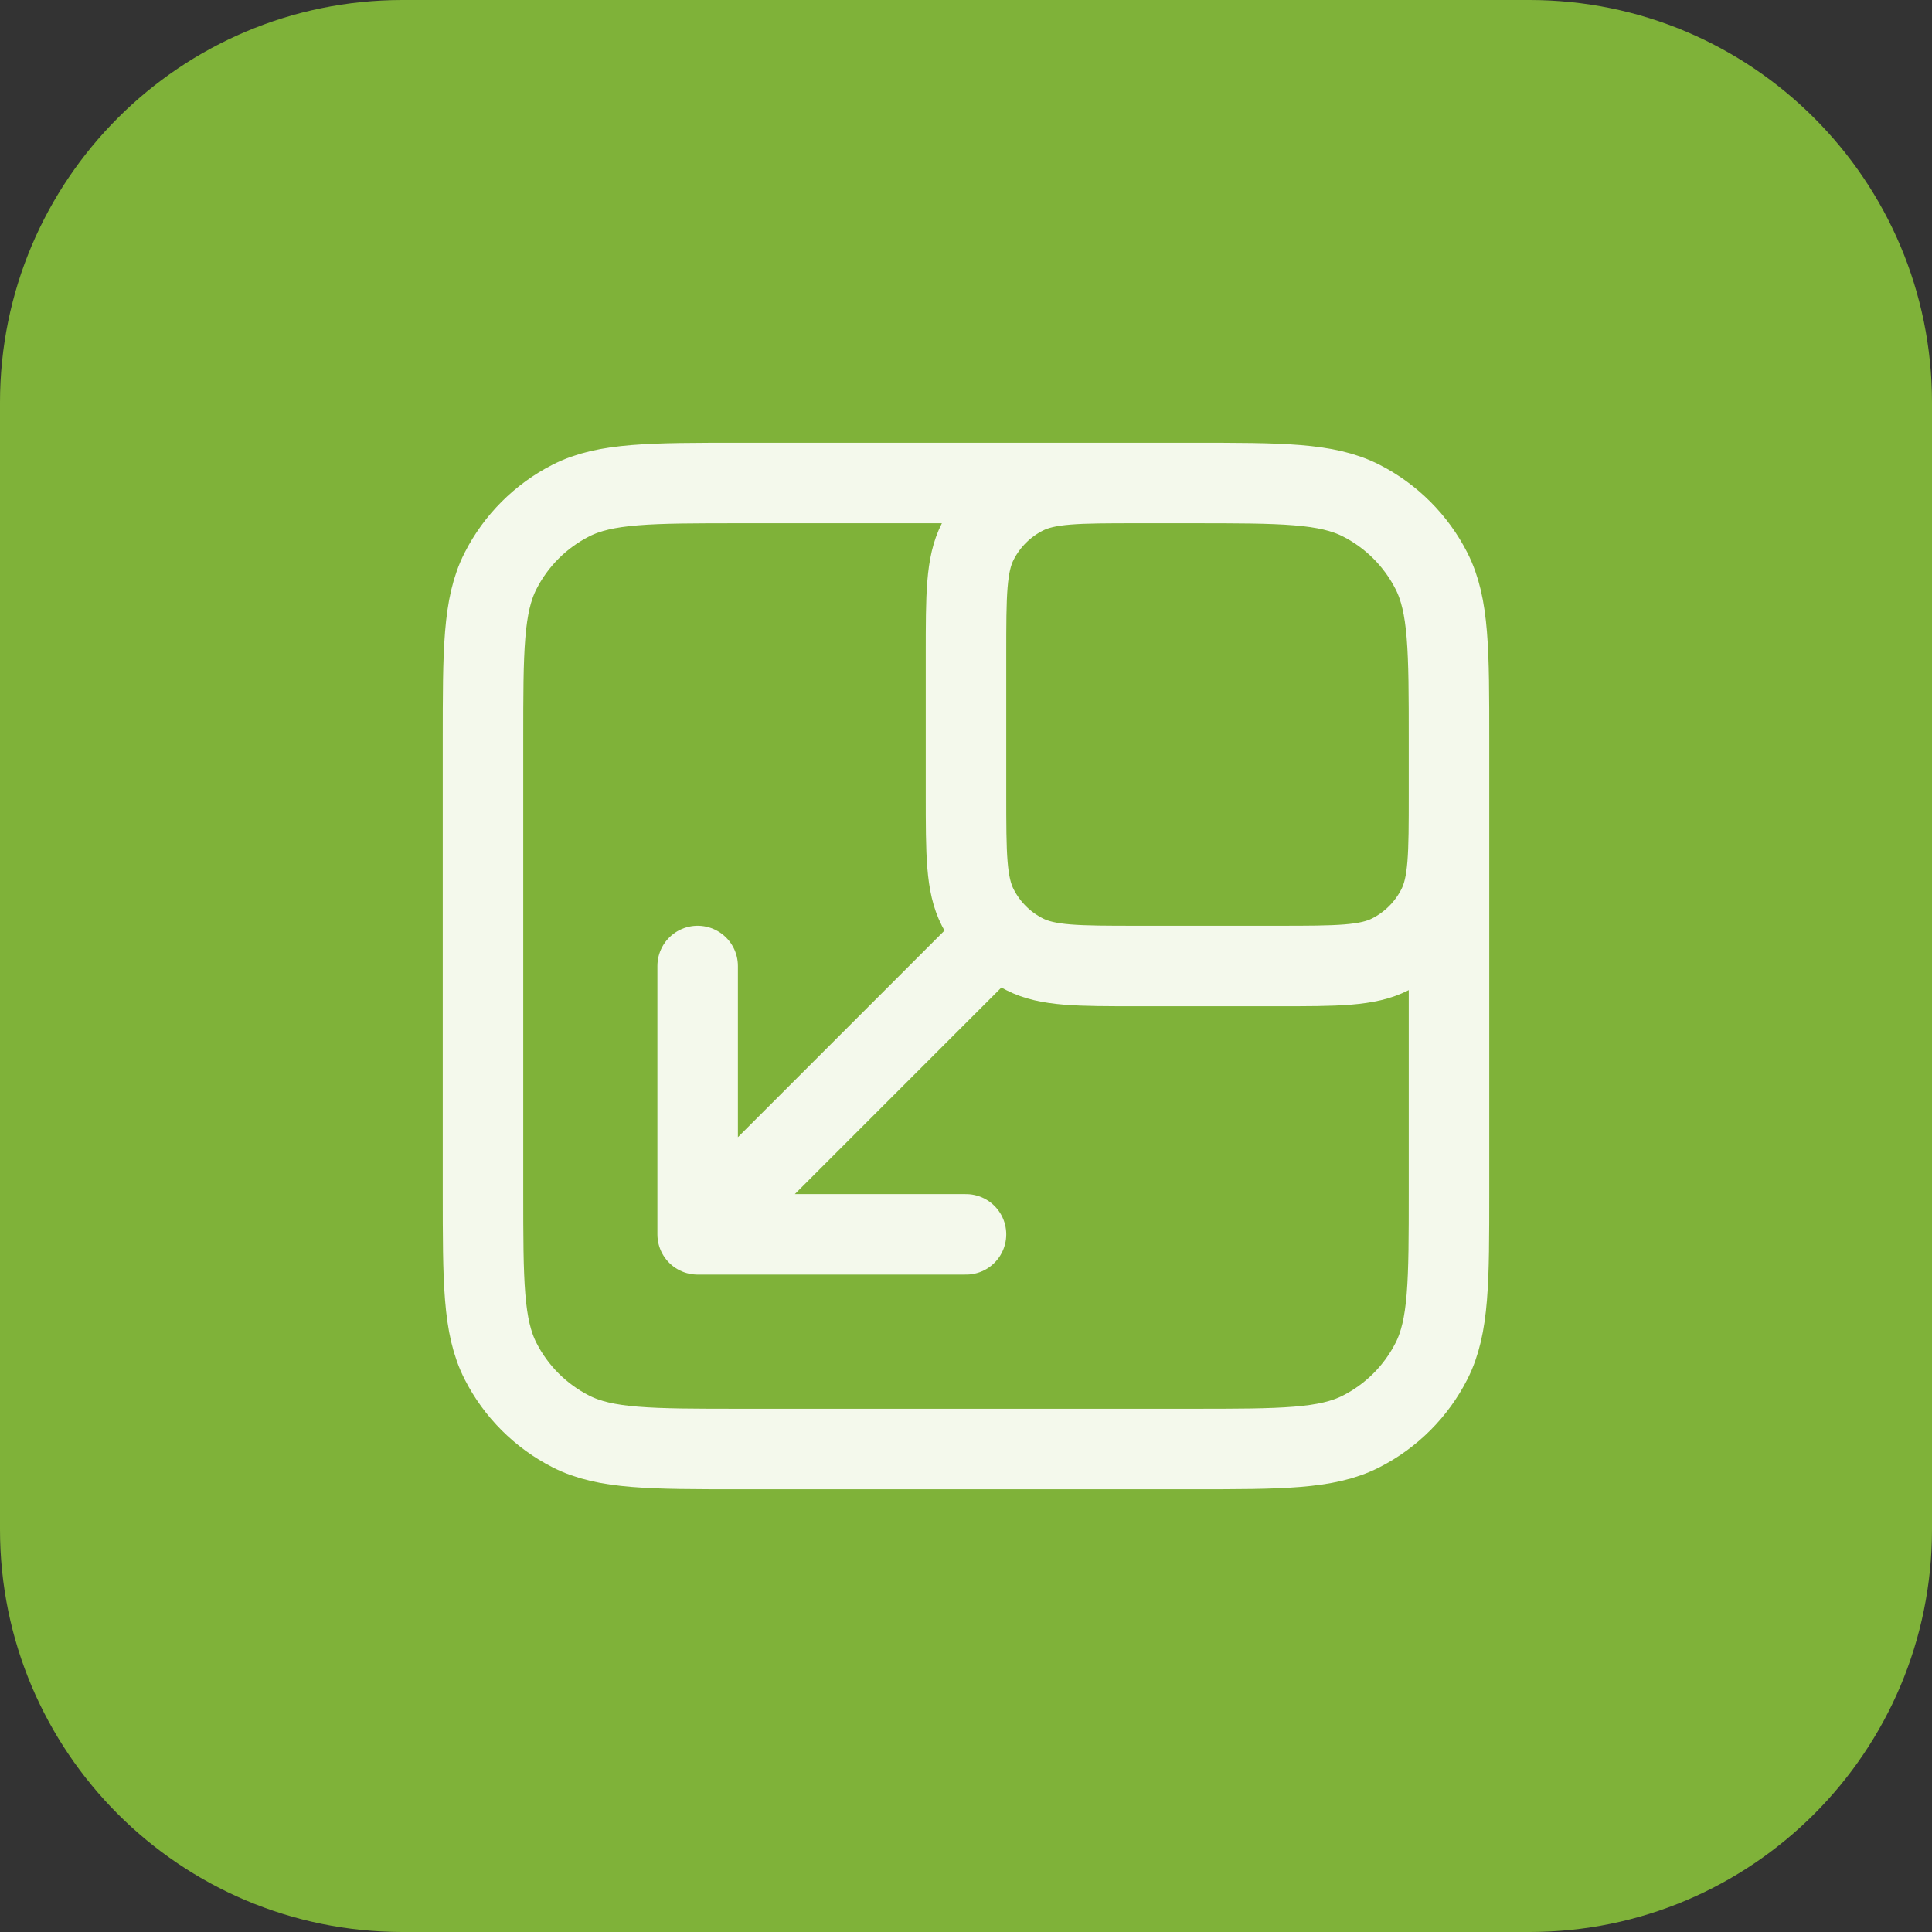
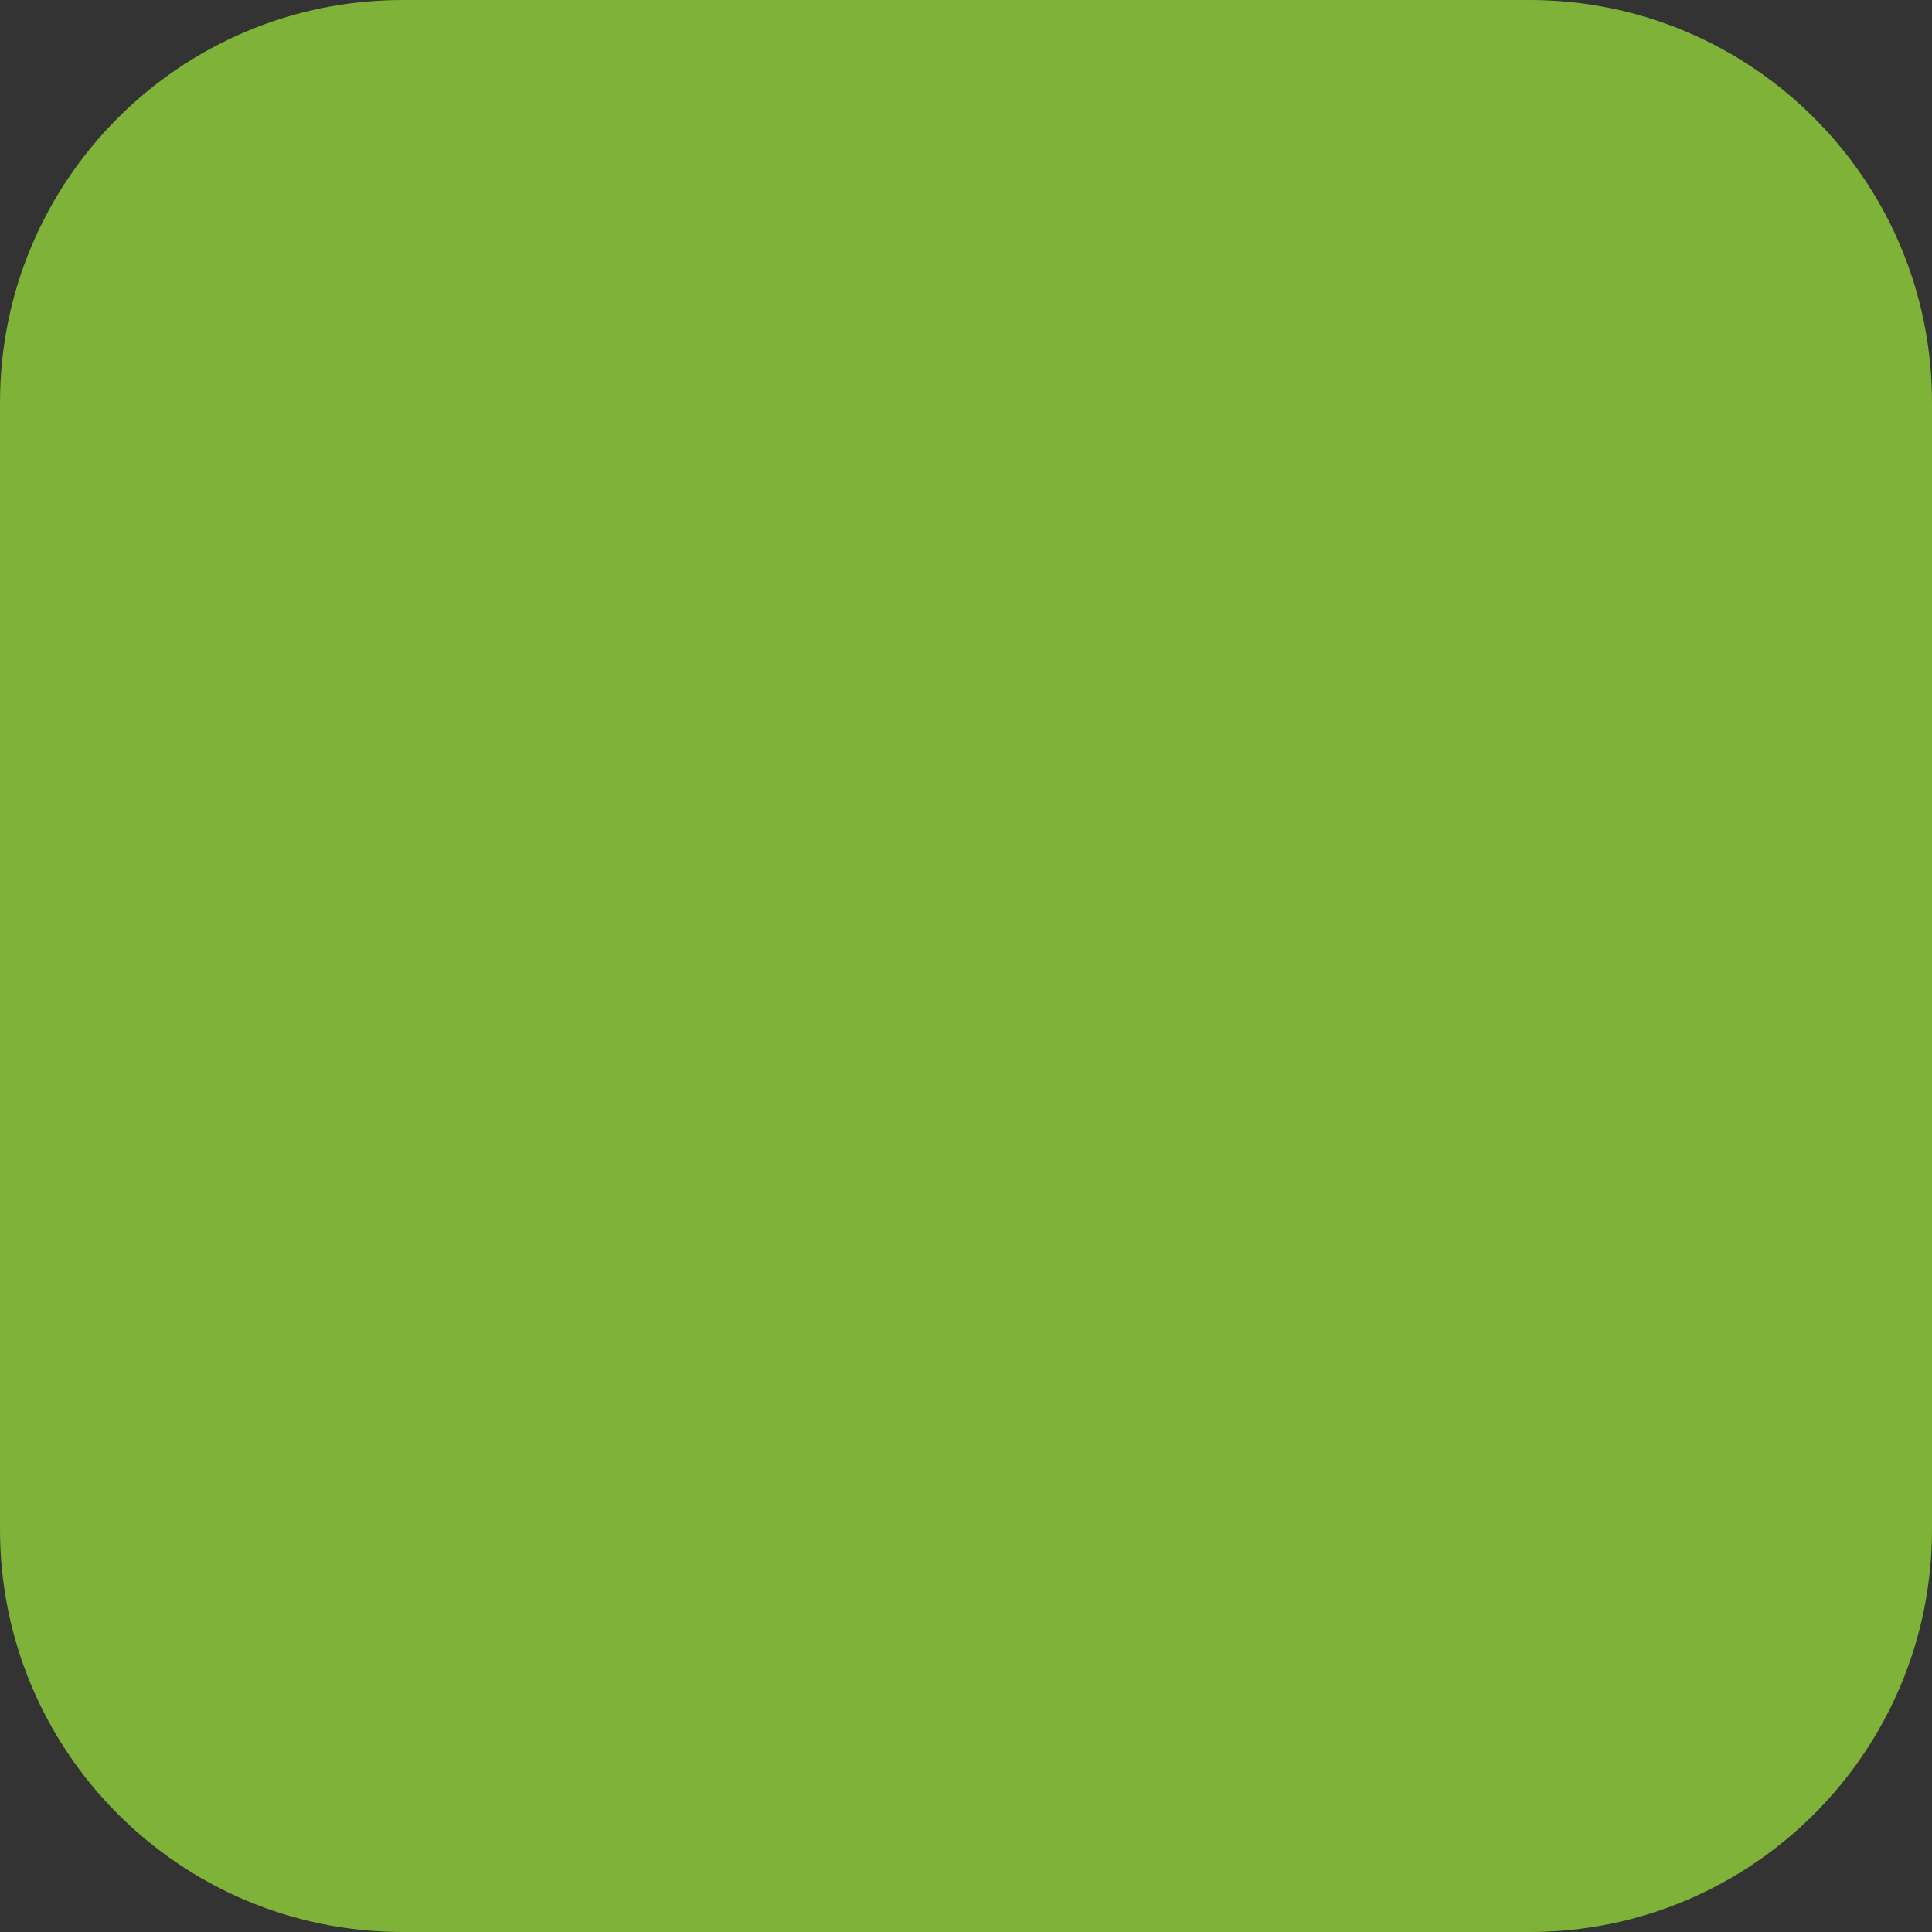
<svg xmlns="http://www.w3.org/2000/svg" width="48" height="48" viewBox="0 0 48 48" fill="none">
  <rect x="0" y="0" width="48" height="48" fill="#333333" stroke="none" />
  <path d="M0 10C0 4.477 4.477 0 10 0H38C43.523 0 48 4.477 48 10V38C48 43.523 43.523 48 38 48H10C4.477 48 0 43.523 0 38V10Z" fill="#7FB239" />
-   <path d="M29.6 12H18.4C16.16 12 15.04 12 14.184 12.436C13.431 12.819 12.819 13.431 12.436 14.184C12 15.04 12 16.16 12 18.4V29.6C12 31.84 12 32.96 12.436 33.816C12.819 34.569 13.431 35.181 14.184 35.564C15.04 36 16.16 36 18.4 36H29.6C31.84 36 32.96 36 33.816 35.564C34.569 35.181 35.181 34.569 35.564 33.816C36 32.96 36 31.84 36 29.6V18.4M29.6 12C31.84 12 32.96 12 33.816 12.436C34.569 12.819 35.181 13.431 35.564 14.184C36 15.04 36 16.16 36 18.4M29.6 12H28.267C26.773 12 26.026 12 25.456 12.291C24.954 12.546 24.546 12.954 24.291 13.456C24 14.027 24 14.773 24 16.267V19.733C24 21.227 24 21.974 24.291 22.544C24.546 23.046 24.954 23.454 25.456 23.709C26.026 24 26.773 24 28.267 24H31.733C33.227 24 33.974 24 34.544 23.709C35.046 23.454 35.454 23.046 35.709 22.544C36 21.974 36 21.227 36 19.733V18.4M24.667 23.333L17.333 30.667M17.333 30.667H24M17.333 30.667L17.333 24" stroke="#F4F9EC" stroke-width="2" stroke-linecap="round" stroke-linejoin="round" />
</svg>